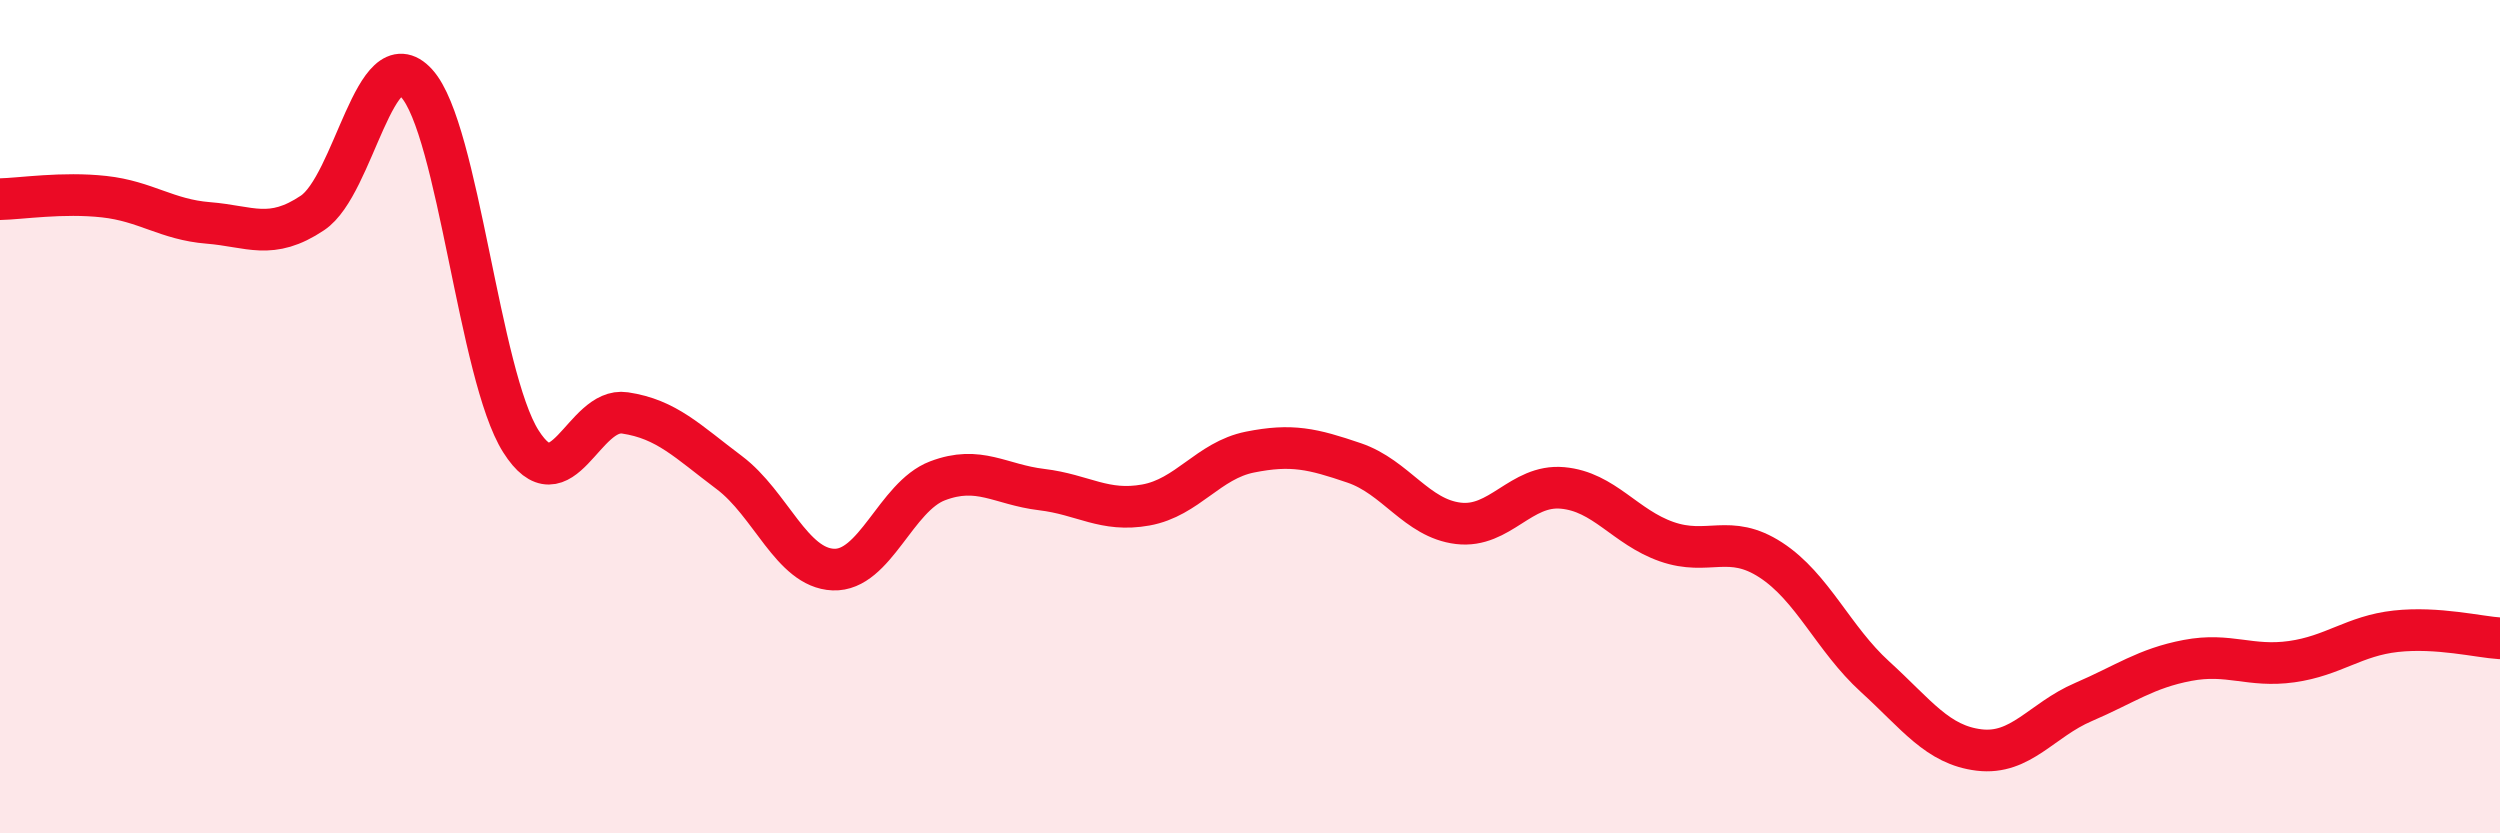
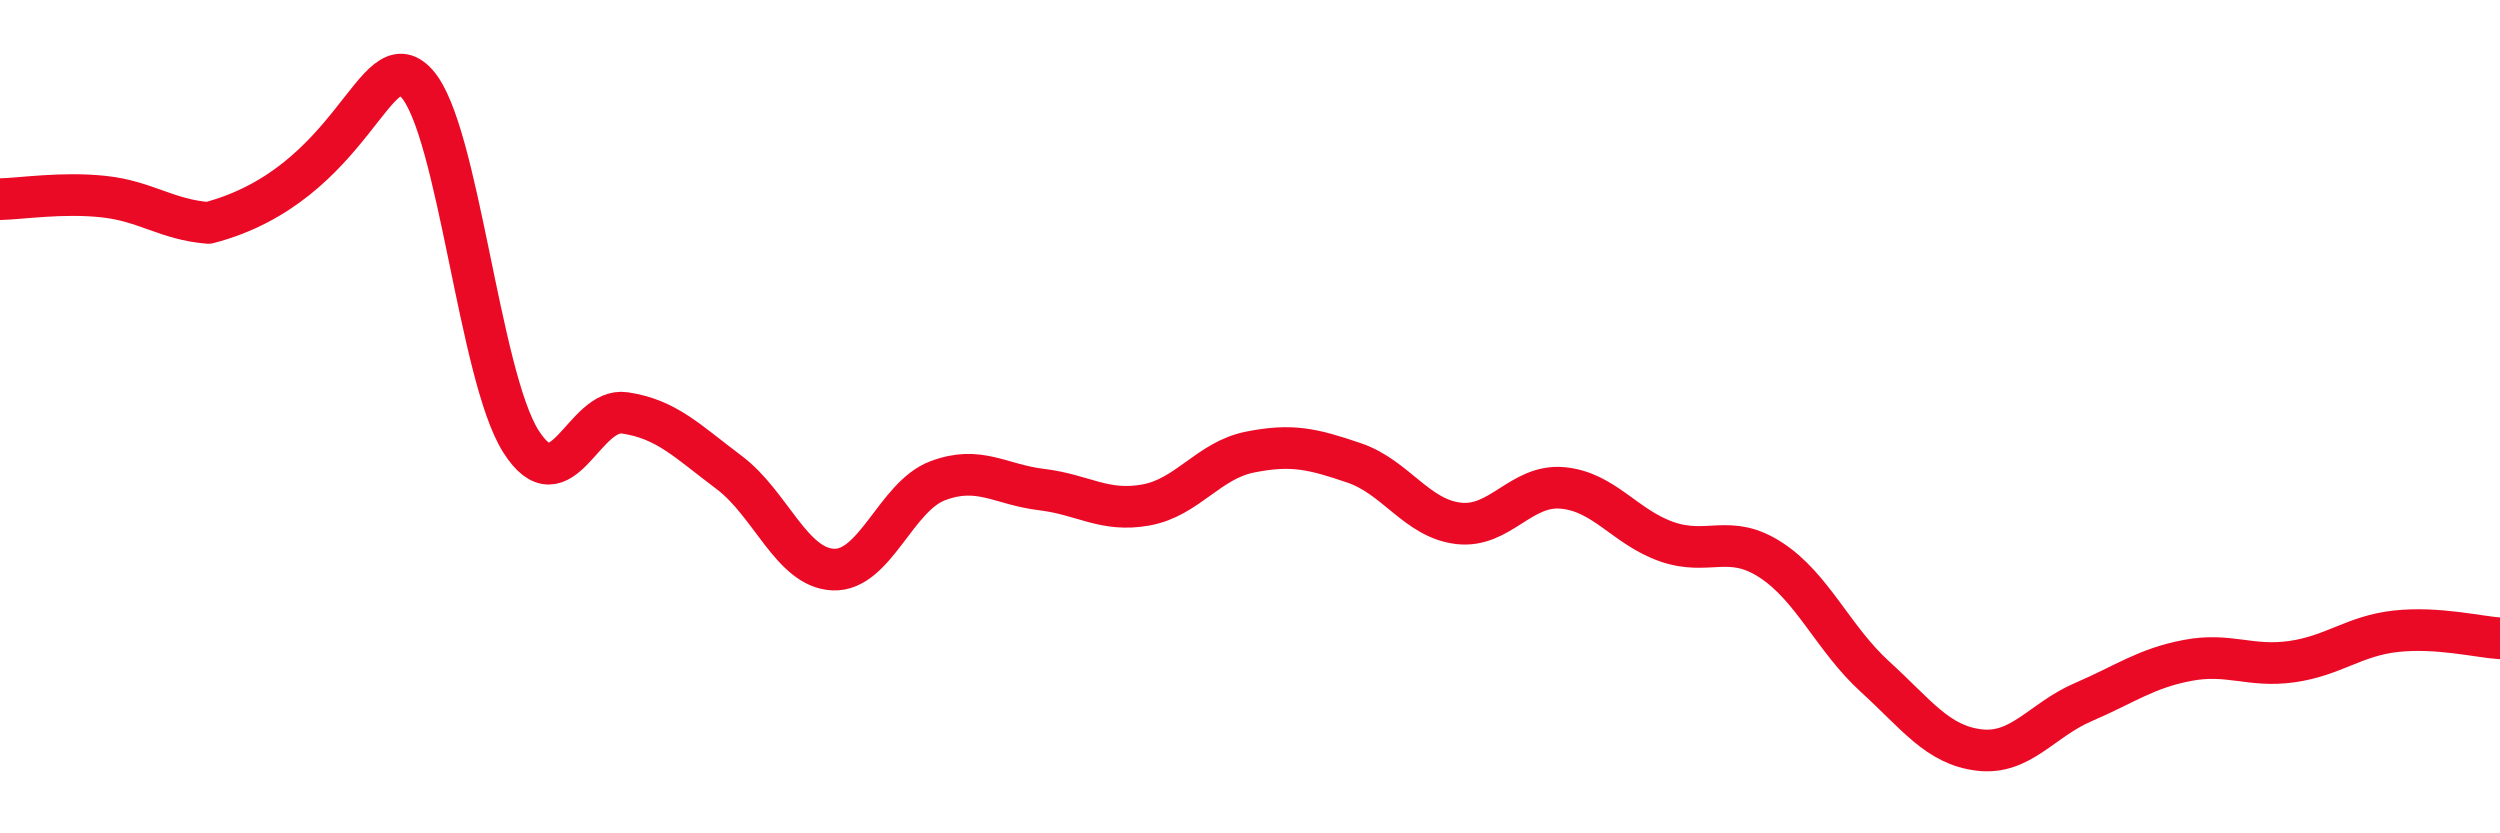
<svg xmlns="http://www.w3.org/2000/svg" width="60" height="20" viewBox="0 0 60 20">
-   <path d="M 0,4.78 C 0.5,4.77 1.5,4.61 2.5,4.72 C 3.5,4.83 4,5.27 5,5.35 C 6,5.43 6.5,5.78 7.5,5.11 C 8.5,4.44 9,0.9 10,2 C 11,3.1 11.5,9.01 12.5,10.59 C 13.5,12.17 14,9.76 15,9.91 C 16,10.06 16.5,10.59 17.5,11.34 C 18.5,12.09 19,13.63 20,13.67 C 21,13.71 21.5,11.92 22.5,11.54 C 23.5,11.16 24,11.63 25,11.75 C 26,11.87 26.5,12.3 27.5,12.12 C 28.5,11.94 29,11.05 30,10.85 C 31,10.65 31.5,10.77 32.5,11.11 C 33.5,11.45 34,12.44 35,12.56 C 36,12.68 36.5,11.62 37.5,11.71 C 38.5,11.8 39,12.65 40,13 C 41,13.35 41.5,12.79 42.5,13.44 C 43.5,14.09 44,15.33 45,16.24 C 46,17.15 46.5,17.88 47.5,18 C 48.5,18.12 49,17.28 50,16.85 C 51,16.42 51.5,16.04 52.5,15.85 C 53.5,15.66 54,16.02 55,15.88 C 56,15.74 56.5,15.26 57.5,15.15 C 58.5,15.04 59.5,15.29 60,15.32L60 20L0 20Z" fill="#EB0A25" opacity="0.1" stroke-linecap="round" stroke-linejoin="round" />
-   <path d="M 0,4.78 C 0.5,4.77 1.5,4.61 2.5,4.72 C 3.5,4.83 4,5.27 5,5.35 C 6,5.43 6.5,5.78 7.5,5.11 C 8.5,4.44 9,0.9 10,2 C 11,3.1 11.5,9.01 12.5,10.59 C 13.5,12.17 14,9.76 15,9.91 C 16,10.06 16.5,10.59 17.5,11.34 C 18.5,12.09 19,13.63 20,13.67 C 21,13.71 21.5,11.92 22.5,11.54 C 23.5,11.16 24,11.63 25,11.75 C 26,11.87 26.5,12.3 27.5,12.12 C 28.5,11.94 29,11.05 30,10.85 C 31,10.65 31.5,10.77 32.5,11.11 C 33.5,11.45 34,12.44 35,12.56 C 36,12.68 36.5,11.62 37.5,11.71 C 38.5,11.8 39,12.65 40,13 C 41,13.35 41.5,12.79 42.5,13.44 C 43.5,14.09 44,15.33 45,16.24 C 46,17.15 46.5,17.88 47.5,18 C 48.5,18.12 49,17.28 50,16.85 C 51,16.42 51.5,16.04 52.5,15.85 C 53.5,15.66 54,16.02 55,15.88 C 56,15.74 56.5,15.26 57.5,15.15 C 58.5,15.04 59.5,15.29 60,15.32" stroke="#EB0A25" stroke-width="1" fill="none" stroke-linecap="round" stroke-linejoin="round" />
+   <path d="M 0,4.78 C 0.5,4.77 1.5,4.61 2.5,4.72 C 3.5,4.83 4,5.27 5,5.35 C 8.5,4.44 9,0.9 10,2 C 11,3.1 11.5,9.01 12.5,10.59 C 13.5,12.17 14,9.76 15,9.91 C 16,10.06 16.5,10.59 17.5,11.34 C 18.5,12.09 19,13.63 20,13.67 C 21,13.71 21.5,11.92 22.5,11.54 C 23.5,11.16 24,11.63 25,11.75 C 26,11.87 26.5,12.3 27.5,12.12 C 28.5,11.94 29,11.05 30,10.85 C 31,10.65 31.5,10.77 32.5,11.11 C 33.5,11.45 34,12.44 35,12.56 C 36,12.68 36.5,11.62 37.5,11.71 C 38.5,11.8 39,12.65 40,13 C 41,13.35 41.5,12.79 42.5,13.44 C 43.5,14.09 44,15.33 45,16.24 C 46,17.15 46.5,17.88 47.5,18 C 48.5,18.12 49,17.28 50,16.85 C 51,16.42 51.5,16.04 52.5,15.85 C 53.5,15.66 54,16.02 55,15.88 C 56,15.74 56.5,15.26 57.5,15.15 C 58.5,15.04 59.5,15.29 60,15.32" stroke="#EB0A25" stroke-width="1" fill="none" stroke-linecap="round" stroke-linejoin="round" />
</svg>